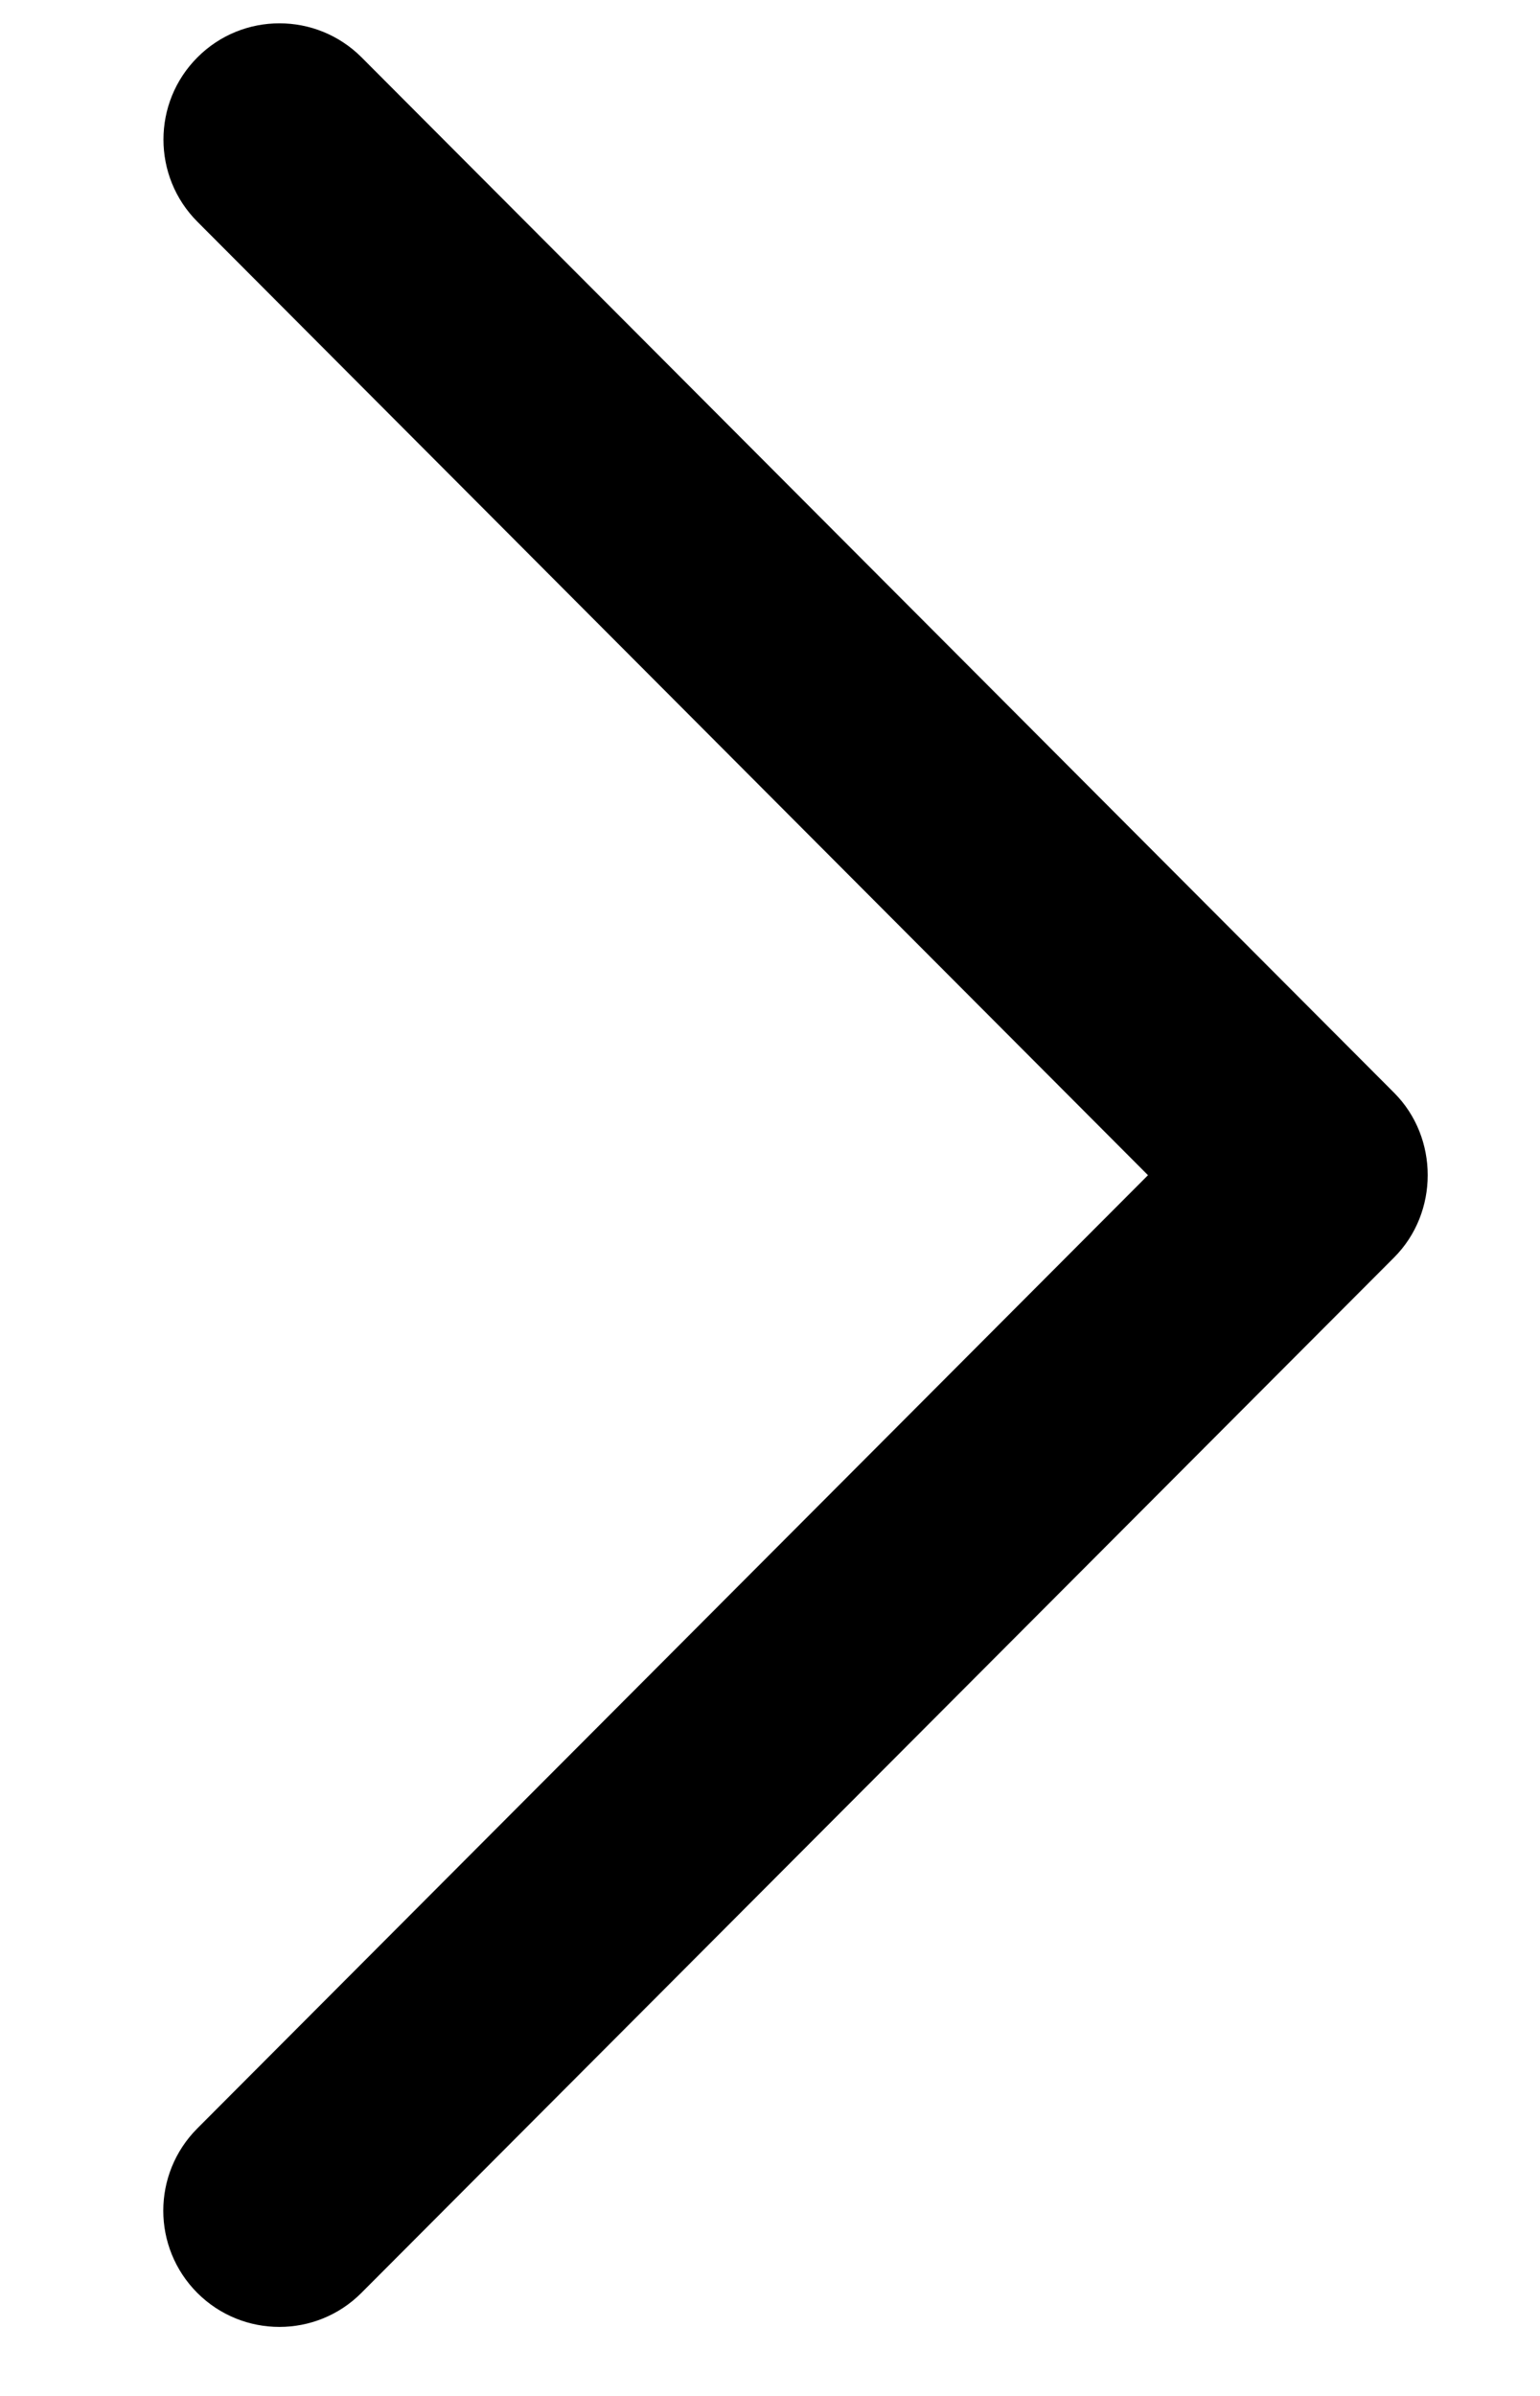
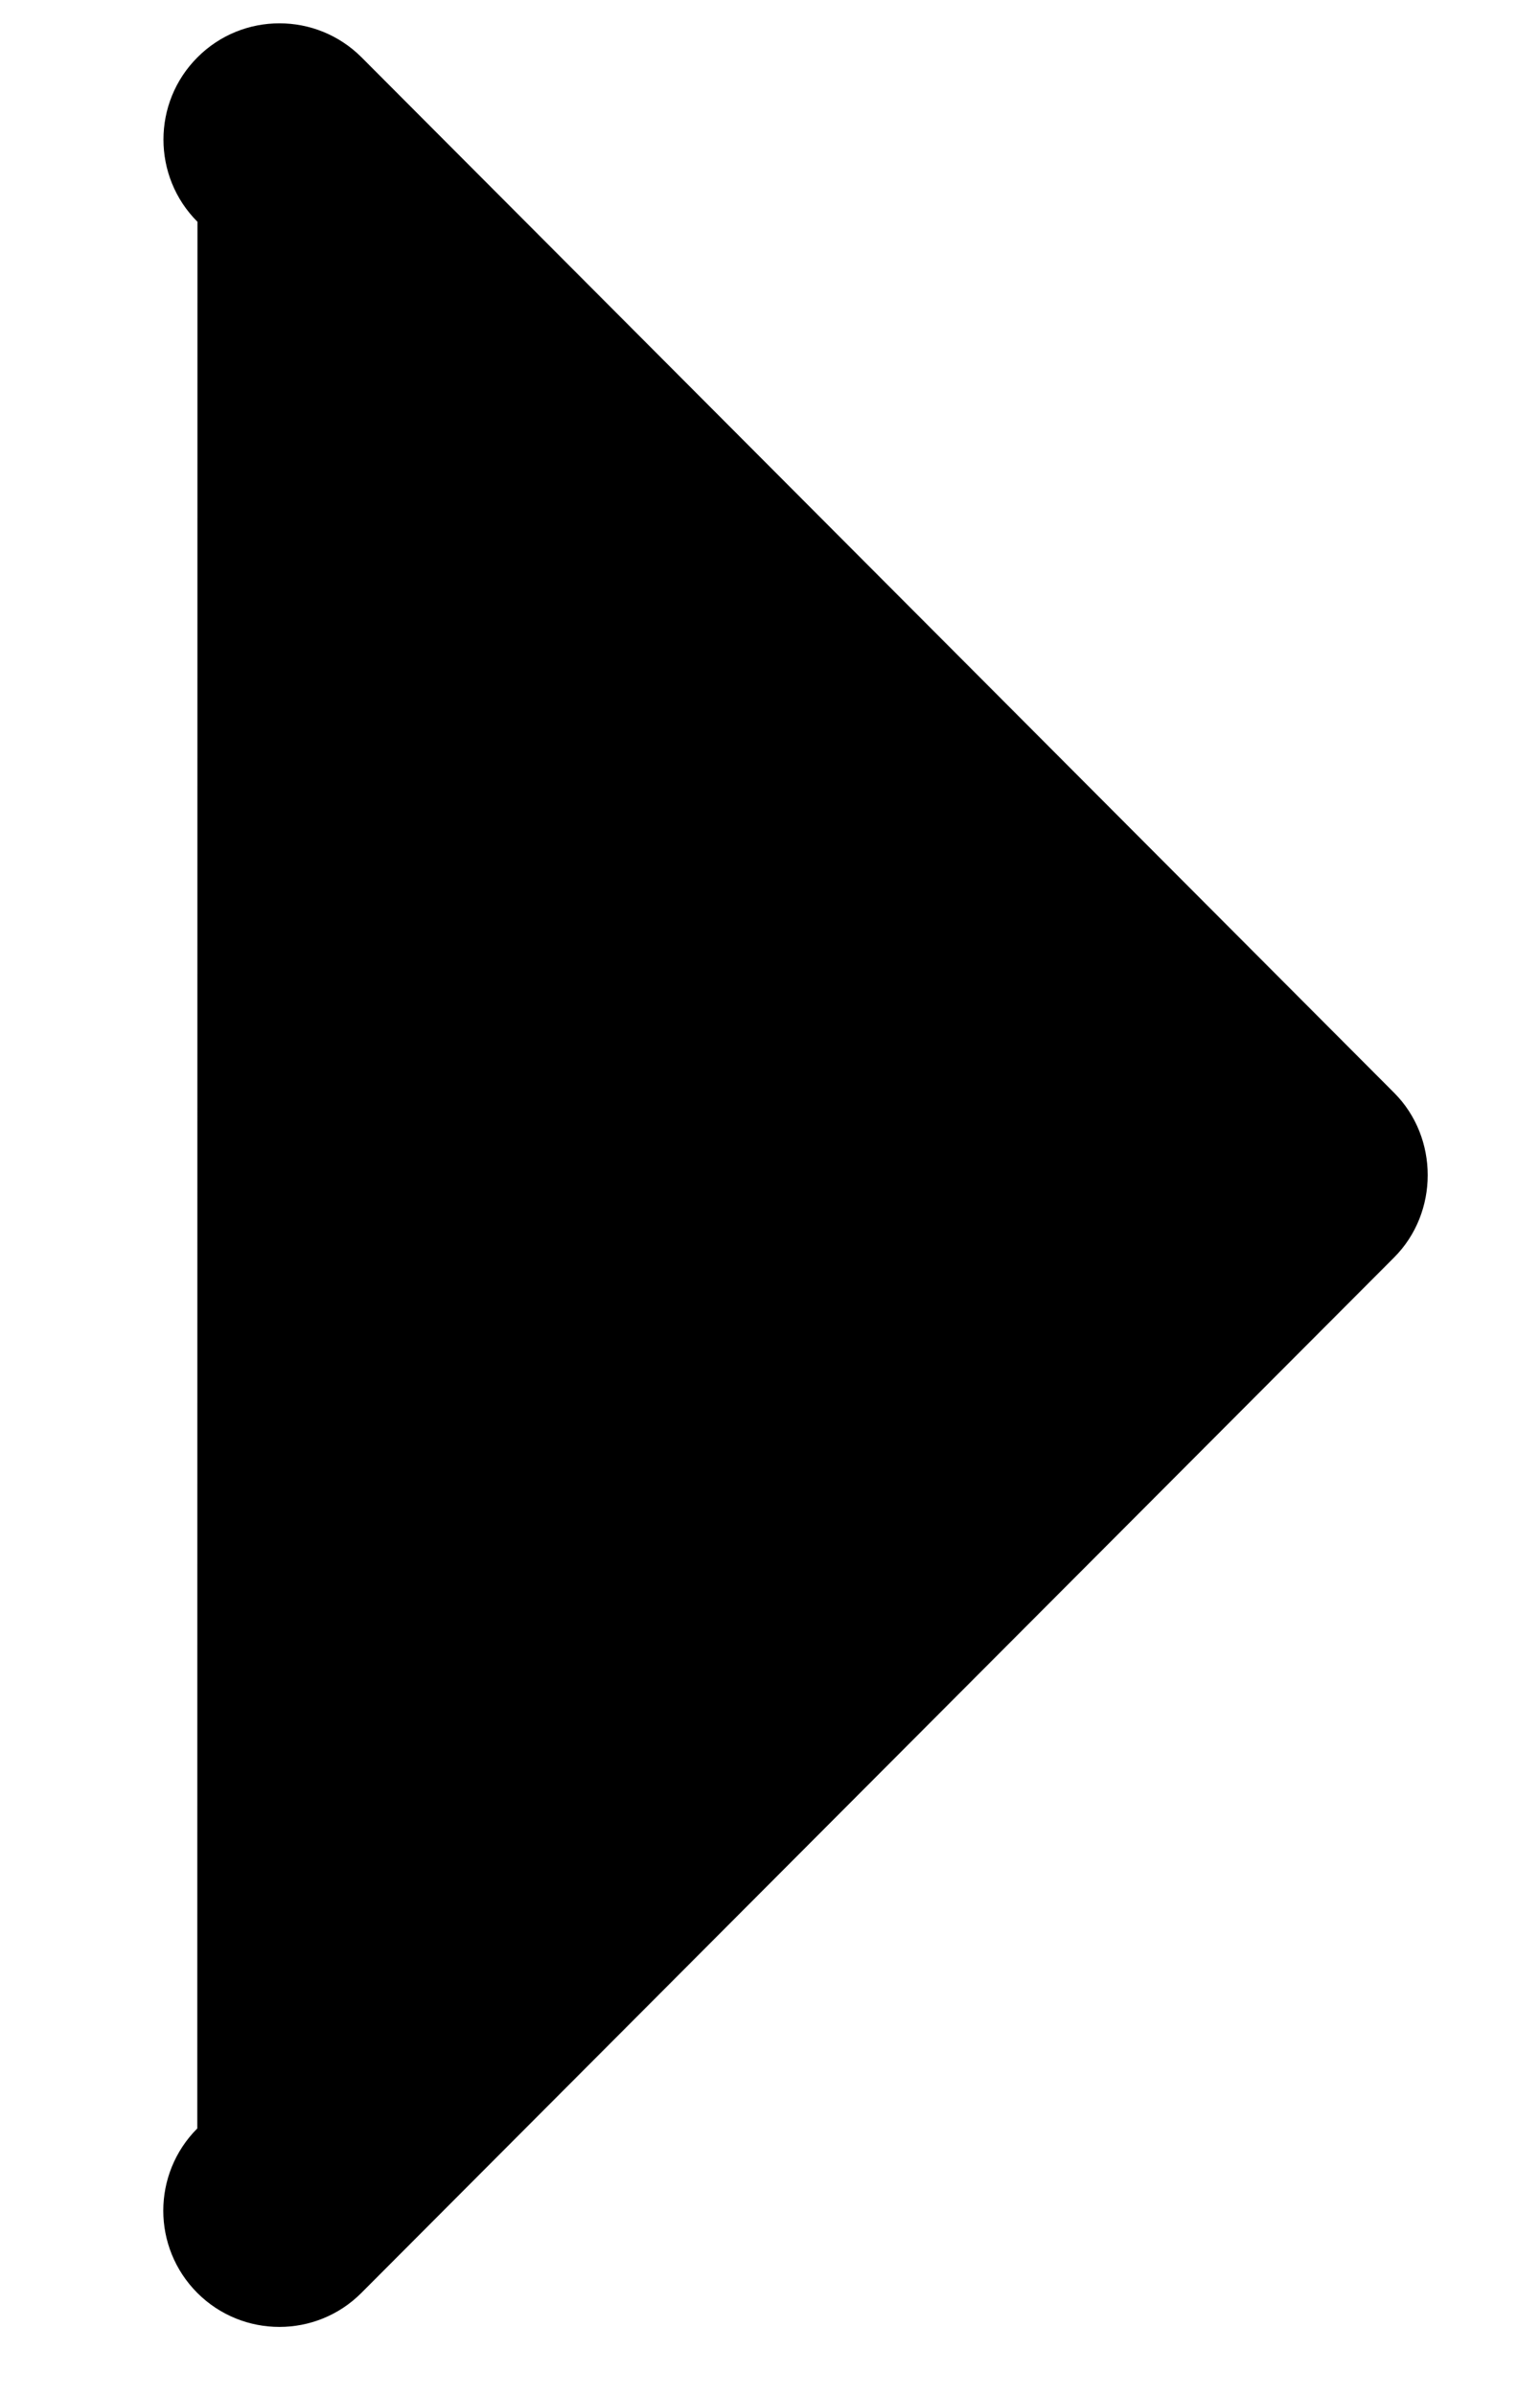
<svg xmlns="http://www.w3.org/2000/svg" width="9" height="14" viewBox="0 0 9 14" fill="none">
-   <path d="M8.148 7.347C8.409 7.085 8.409 6.648 8.148 6.386L2.113 0.335C1.848 0.07 1.418 0.07 1.154 0.335C0.889 0.6 0.889 1.031 1.154 1.296L6.709 6.867L1.153 12.437C0.888 12.703 0.888 13.132 1.153 13.398C1.418 13.663 1.848 13.663 2.112 13.398L8.148 7.347Z" fill="black" />
+   <path d="M8.148 7.347C8.409 7.085 8.409 6.648 8.148 6.386L2.113 0.335C1.848 0.07 1.418 0.07 1.154 0.335C0.889 0.6 0.889 1.031 1.154 1.296L1.153 12.437C0.888 12.703 0.888 13.132 1.153 13.398C1.418 13.663 1.848 13.663 2.112 13.398L8.148 7.347Z" fill="black" />
</svg>